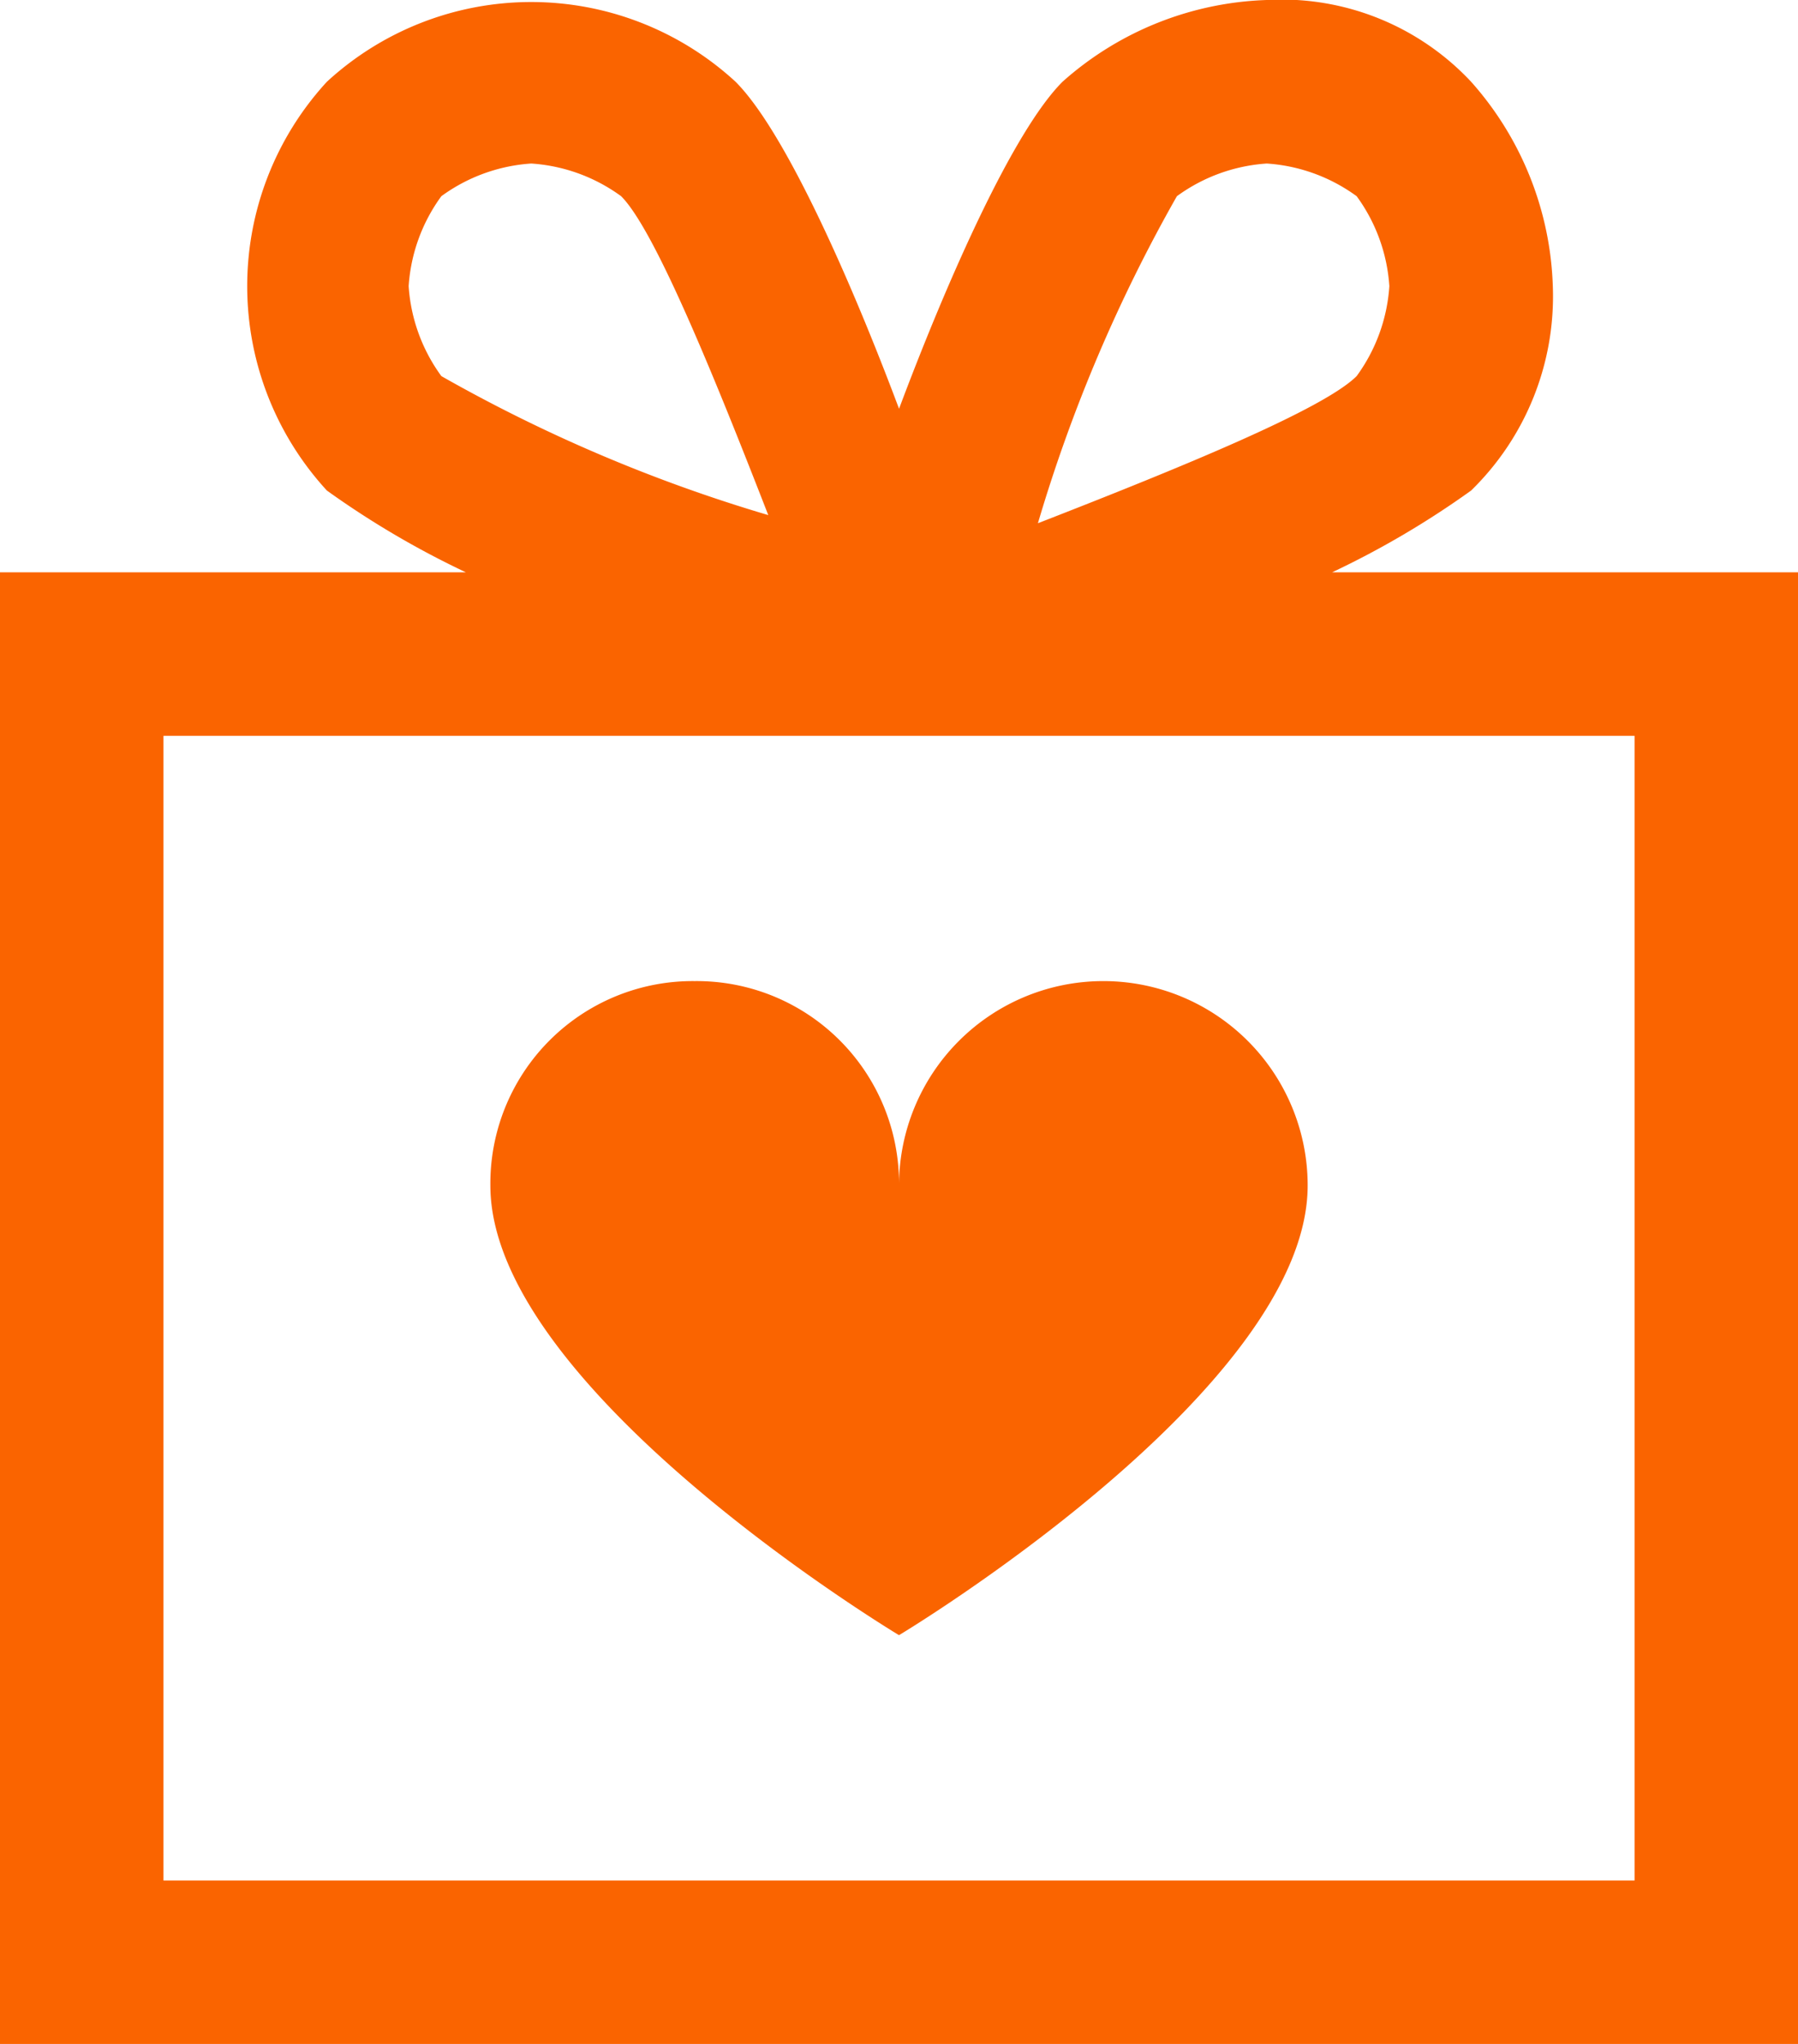
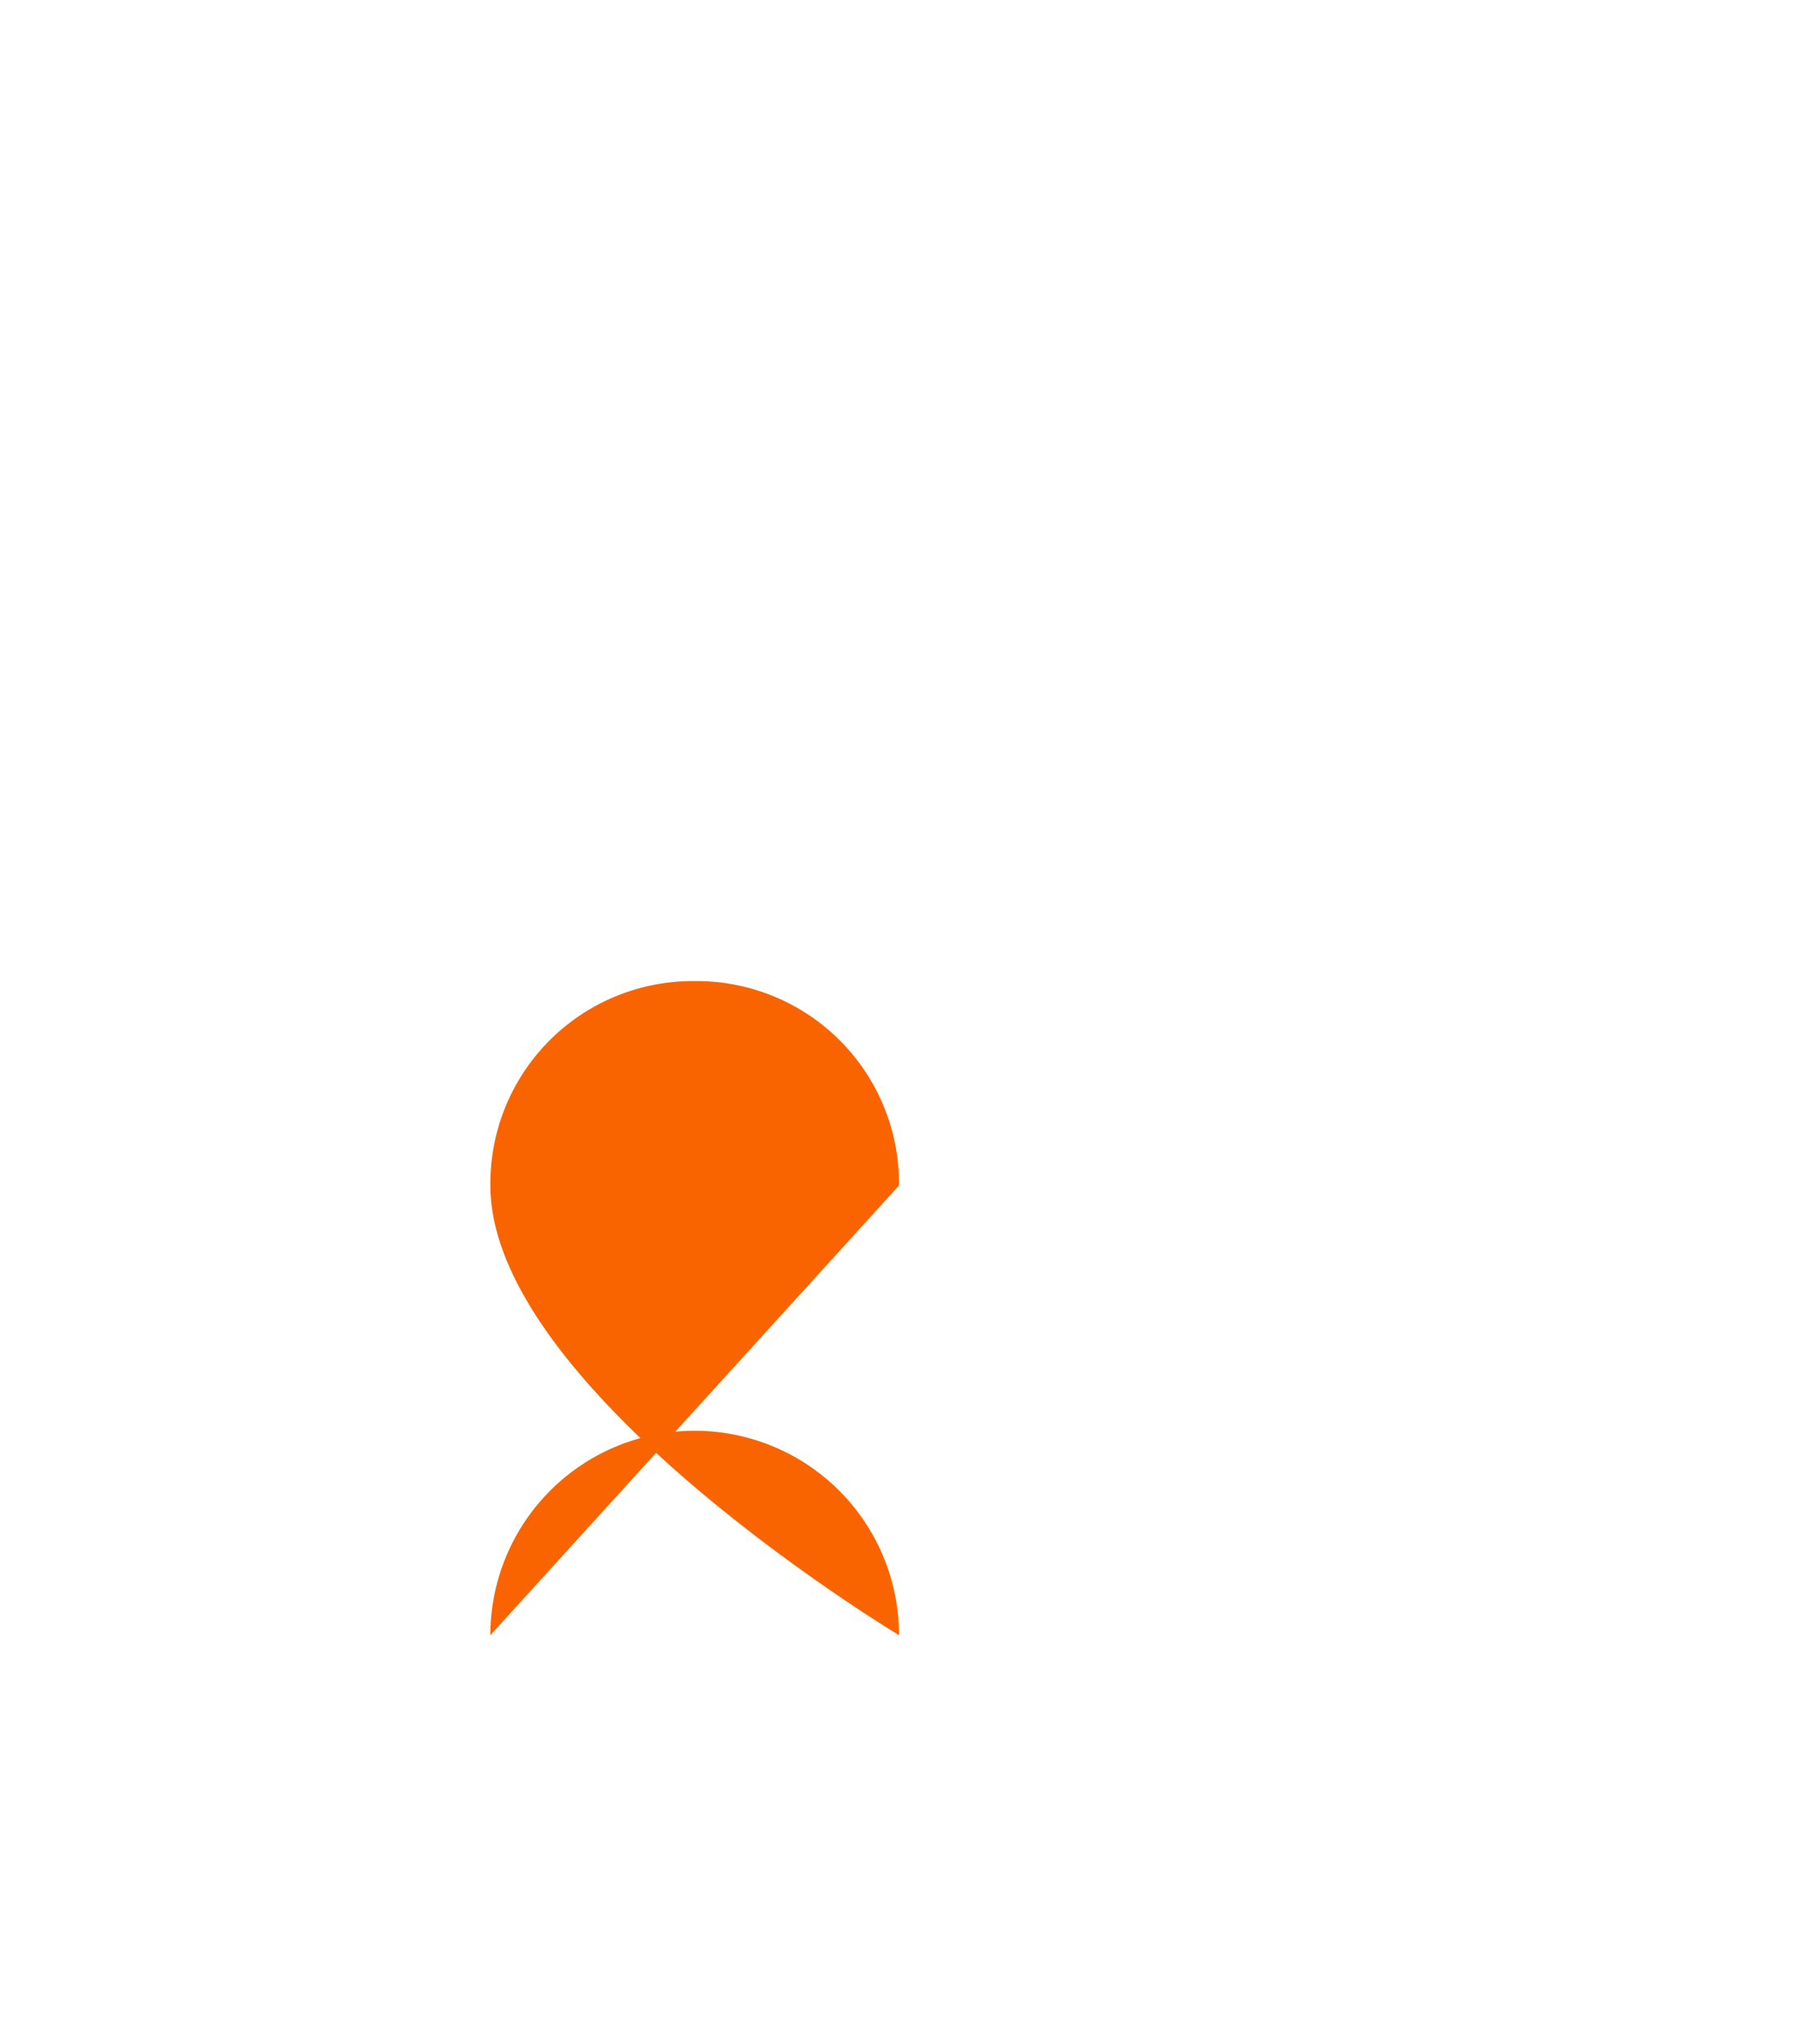
<svg xmlns="http://www.w3.org/2000/svg" id="Group_73" data-name="Group 73" width="55.843" height="63.458" viewBox="0 0 55.843 63.458">
-   <path id="Path_28" data-name="Path 28" d="M41.375,17.768A27.644,27.644,0,0,0,45.69,15.23a8.419,8.419,0,0,0,2.538-6.346A10.015,10.015,0,0,0,45.69,2.538,8.056,8.056,0,0,0,39.344,0h0A10.015,10.015,0,0,0,33,2.538c-1.523,1.523-3.554,6.092-5.077,10.153C26.4,8.63,24.368,4.061,22.845,2.538a9.373,9.373,0,0,0-12.692,0,9.373,9.373,0,0,0,0,12.692,27.644,27.644,0,0,0,4.315,2.538H0v45.69H55.843V17.768ZM36.552,6.092a5.323,5.323,0,0,1,2.792-1.015,5.323,5.323,0,0,1,2.792,1.015,5.323,5.323,0,0,1,1.015,2.792,5.323,5.323,0,0,1-1.015,2.792c-1.015,1.015-5.331,2.792-9.9,4.569A48.188,48.188,0,0,1,36.552,6.092ZM12.692,8.884a5.323,5.323,0,0,1,1.015-2.792A5.323,5.323,0,0,1,16.5,5.077h0a5.323,5.323,0,0,1,2.792,1.015c1.015,1.015,2.792,5.33,4.569,9.9a48.188,48.188,0,0,1-10.153-4.315A5.323,5.323,0,0,1,12.692,8.884Zm38.075,49.5H5.077V22.845h45.69Z" fill="#fa6400" />
-   <path id="Path_29" data-name="Path 29" d="M18.692,18.346A6.284,6.284,0,0,0,12.346,12,6.284,6.284,0,0,0,6,18.346c0,6.346,12.692,13.961,12.692,13.961s12.692-7.615,12.692-13.961a6.346,6.346,0,0,0-12.692,0Z" transform="translate(9.23 18.46)" fill="#fa6400" />
+   <path id="Path_29" data-name="Path 29" d="M18.692,18.346A6.284,6.284,0,0,0,12.346,12,6.284,6.284,0,0,0,6,18.346c0,6.346,12.692,13.961,12.692,13.961a6.346,6.346,0,0,0-12.692,0Z" transform="translate(9.23 18.46)" fill="#fa6400" />
</svg>